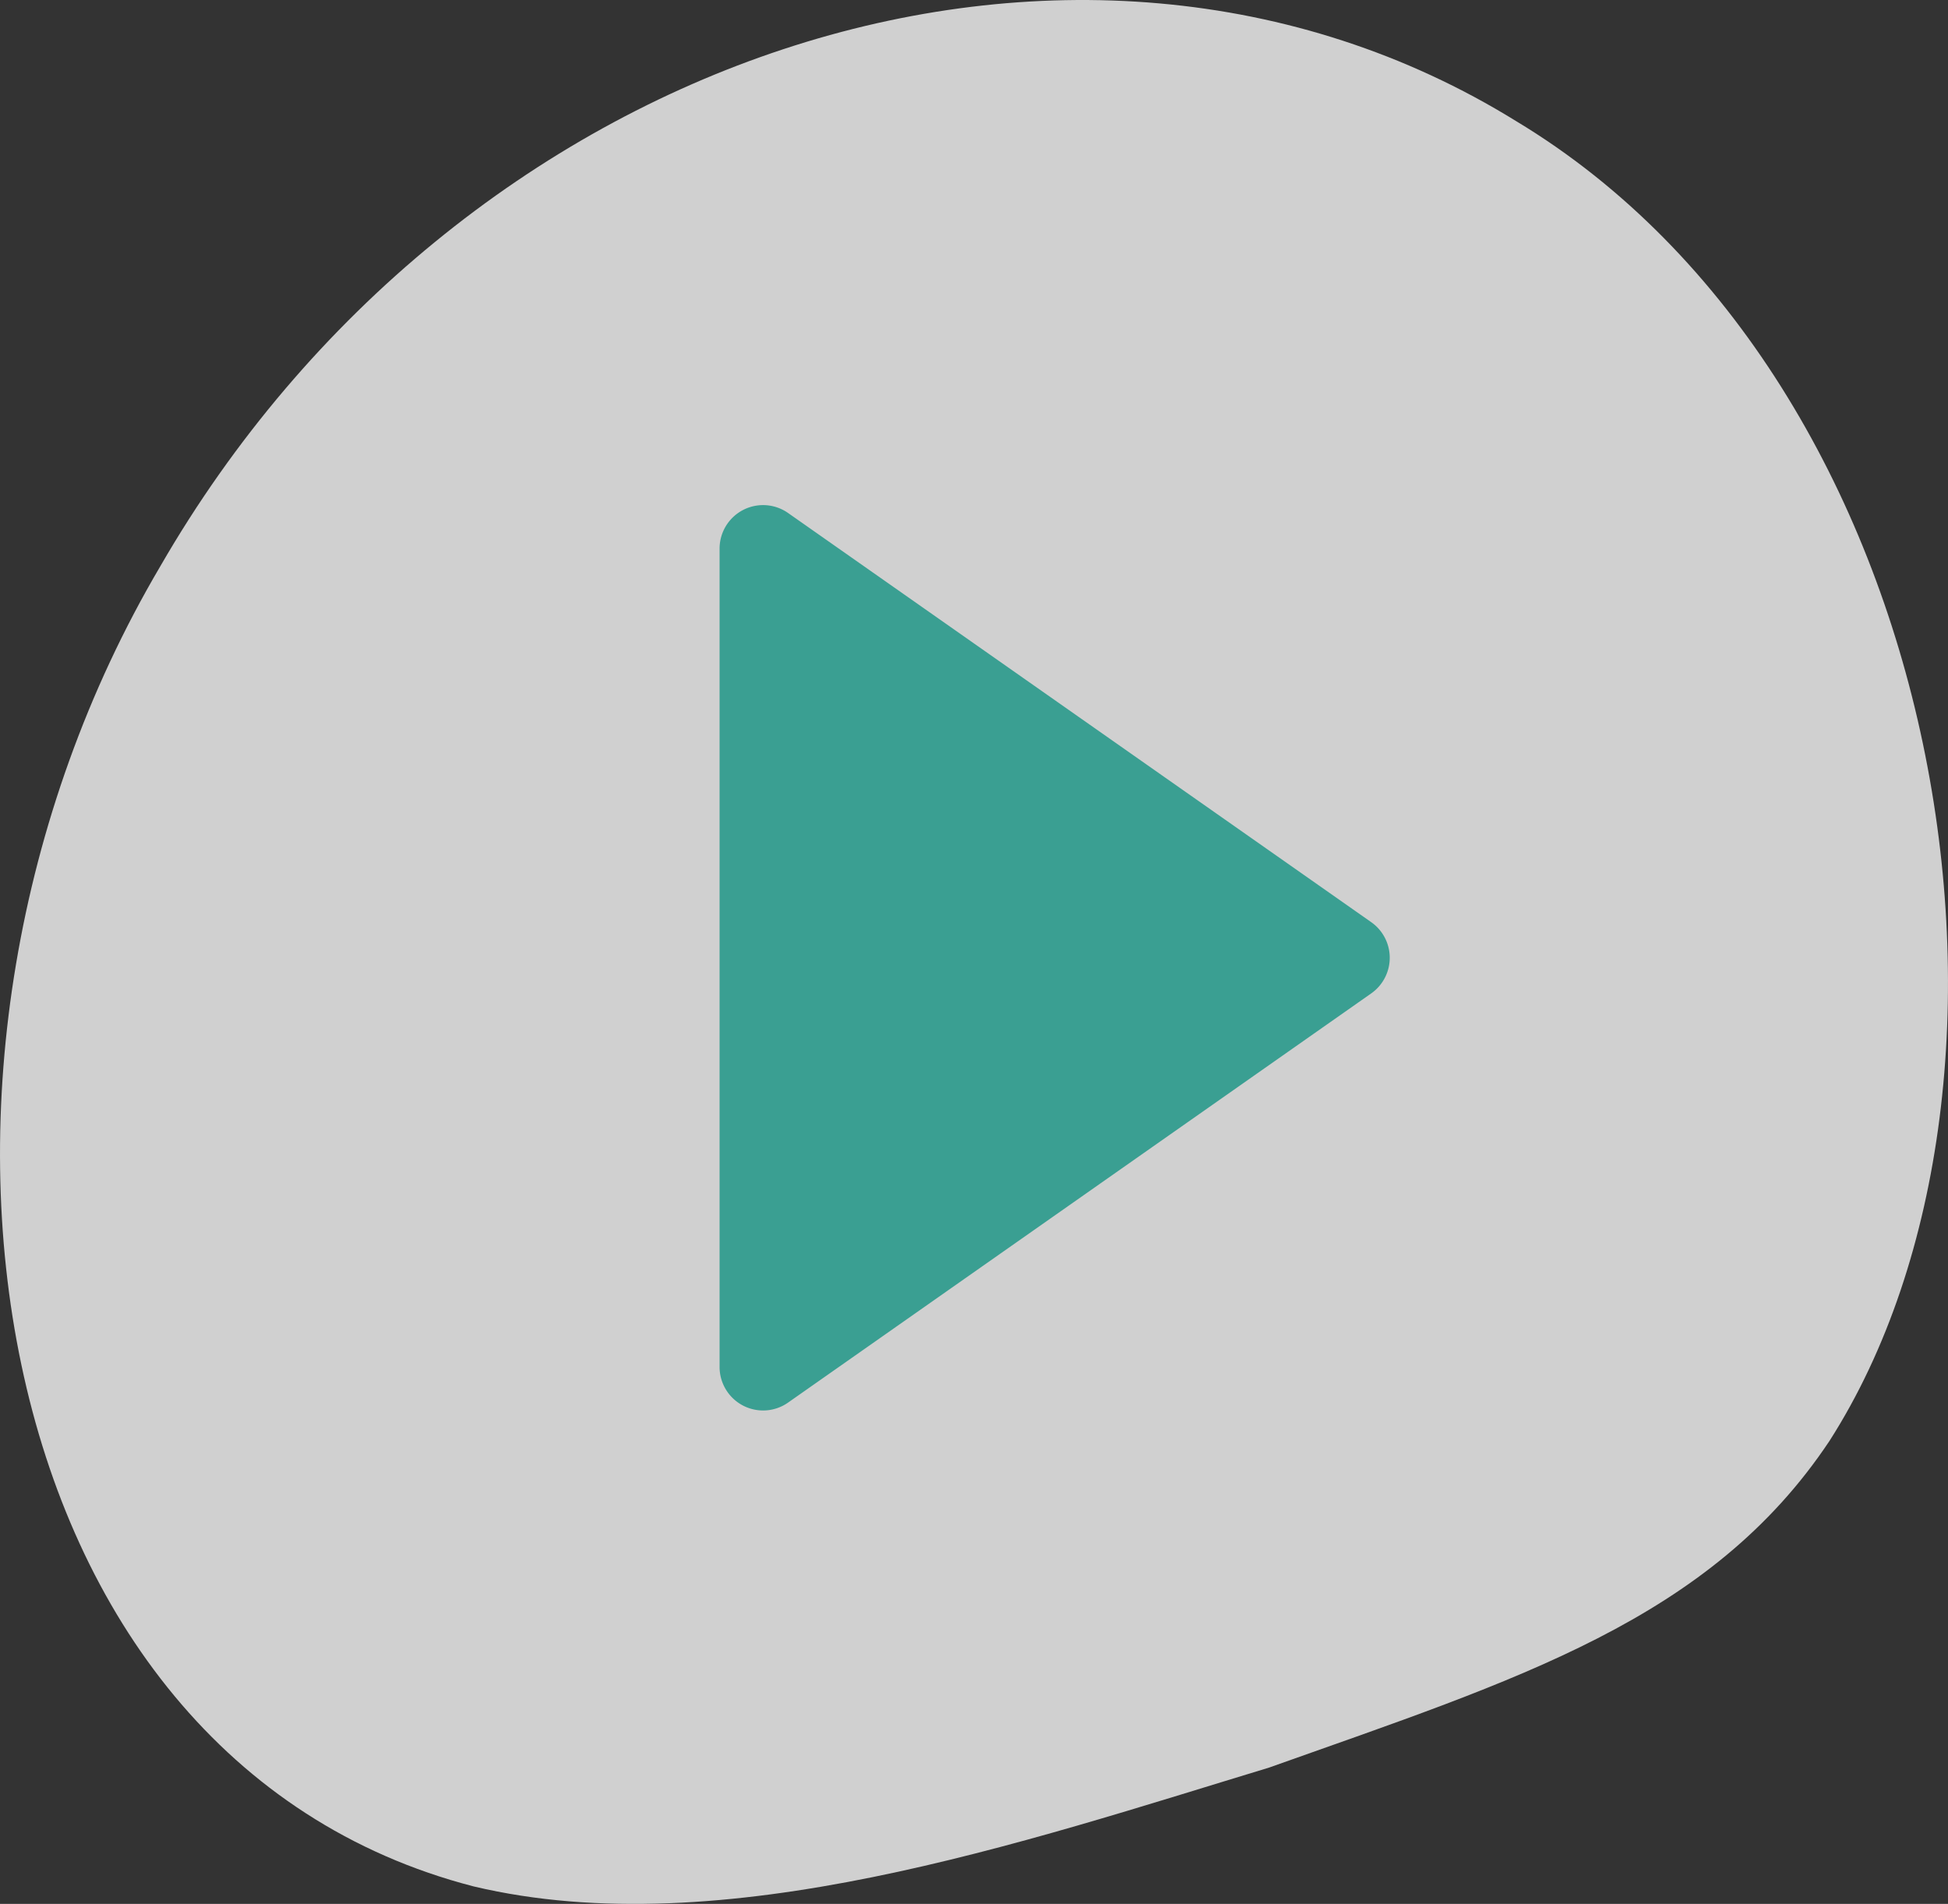
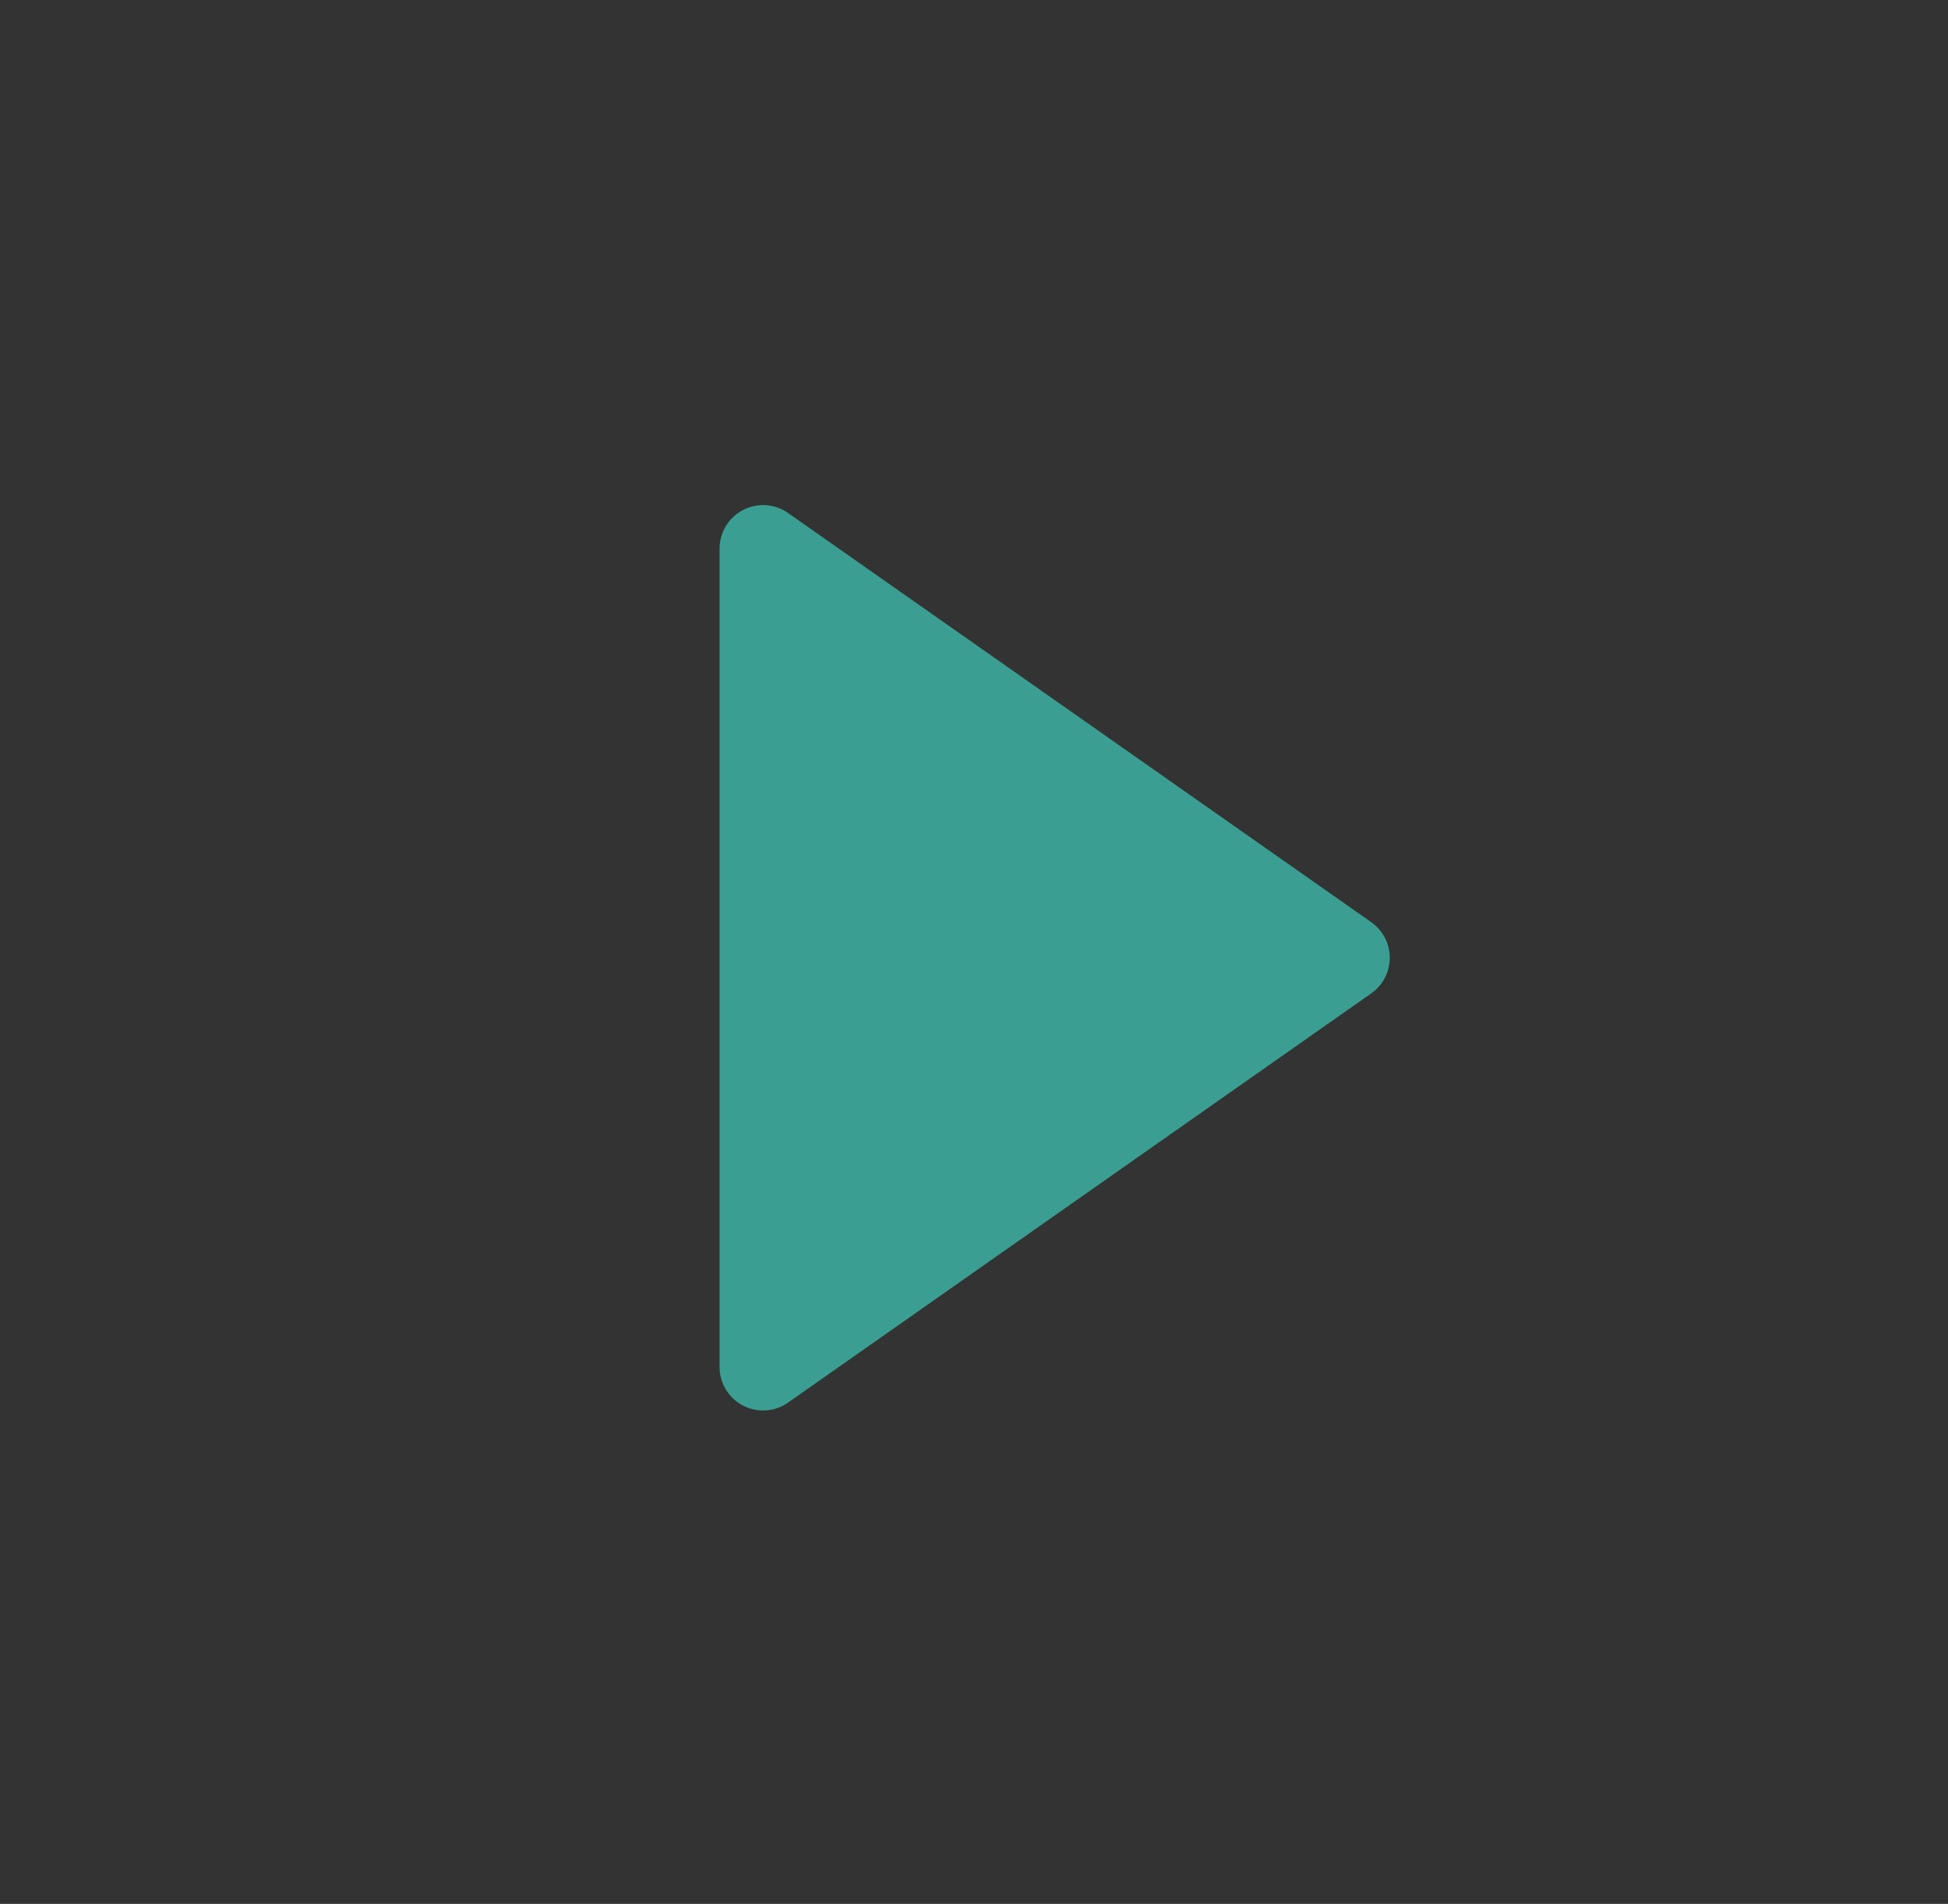
<svg xmlns="http://www.w3.org/2000/svg" width="122.633" height="119.832" viewBox="0 0 122.633 119.832">
  <rect x="0" y="0" width="122.633" height="119.832" fill="#333333" stroke="none" />
  <g id="Group_1471" data-name="Group 1471" transform="translate(-10742.742 1095.716)" opacity="0.766">
-     <path id="bg" d="M461.173,940c27.384,16.473,34.343,60.249,19.737,83.082-7.512,11.266-19.624,14.988-35.28,20.556-15.417,4.676-34.378,11.2-50.065,7.479-31.2-8.054-38.164-51.83-19.737-83.082C394.441,935.771,433.387,922.829,461.173,940Z" transform="translate(10377 -2028.101)" fill="#fff" />
    <g id="Group_1375" data-name="Group 1375" transform="translate(10725.619 -1113.382)">
      <g id="Group_670" data-name="Group 670" transform="translate(62.423 49.457)">
        <path id="Path_1325" data-name="Path 1325" d="M972.236,714.233a2.74,2.74,0,0,1-2.739-2.739V659.988a2.739,2.739,0,0,1,4.312-2.242l36.71,25.752a2.739,2.739,0,0,1,0,4.485l-36.71,25.753A2.737,2.737,0,0,1,972.236,714.233Z" transform="translate(-969.497 -657.249)" fill="#3cbfae" />
      </g>
    </g>
  </g>
</svg>